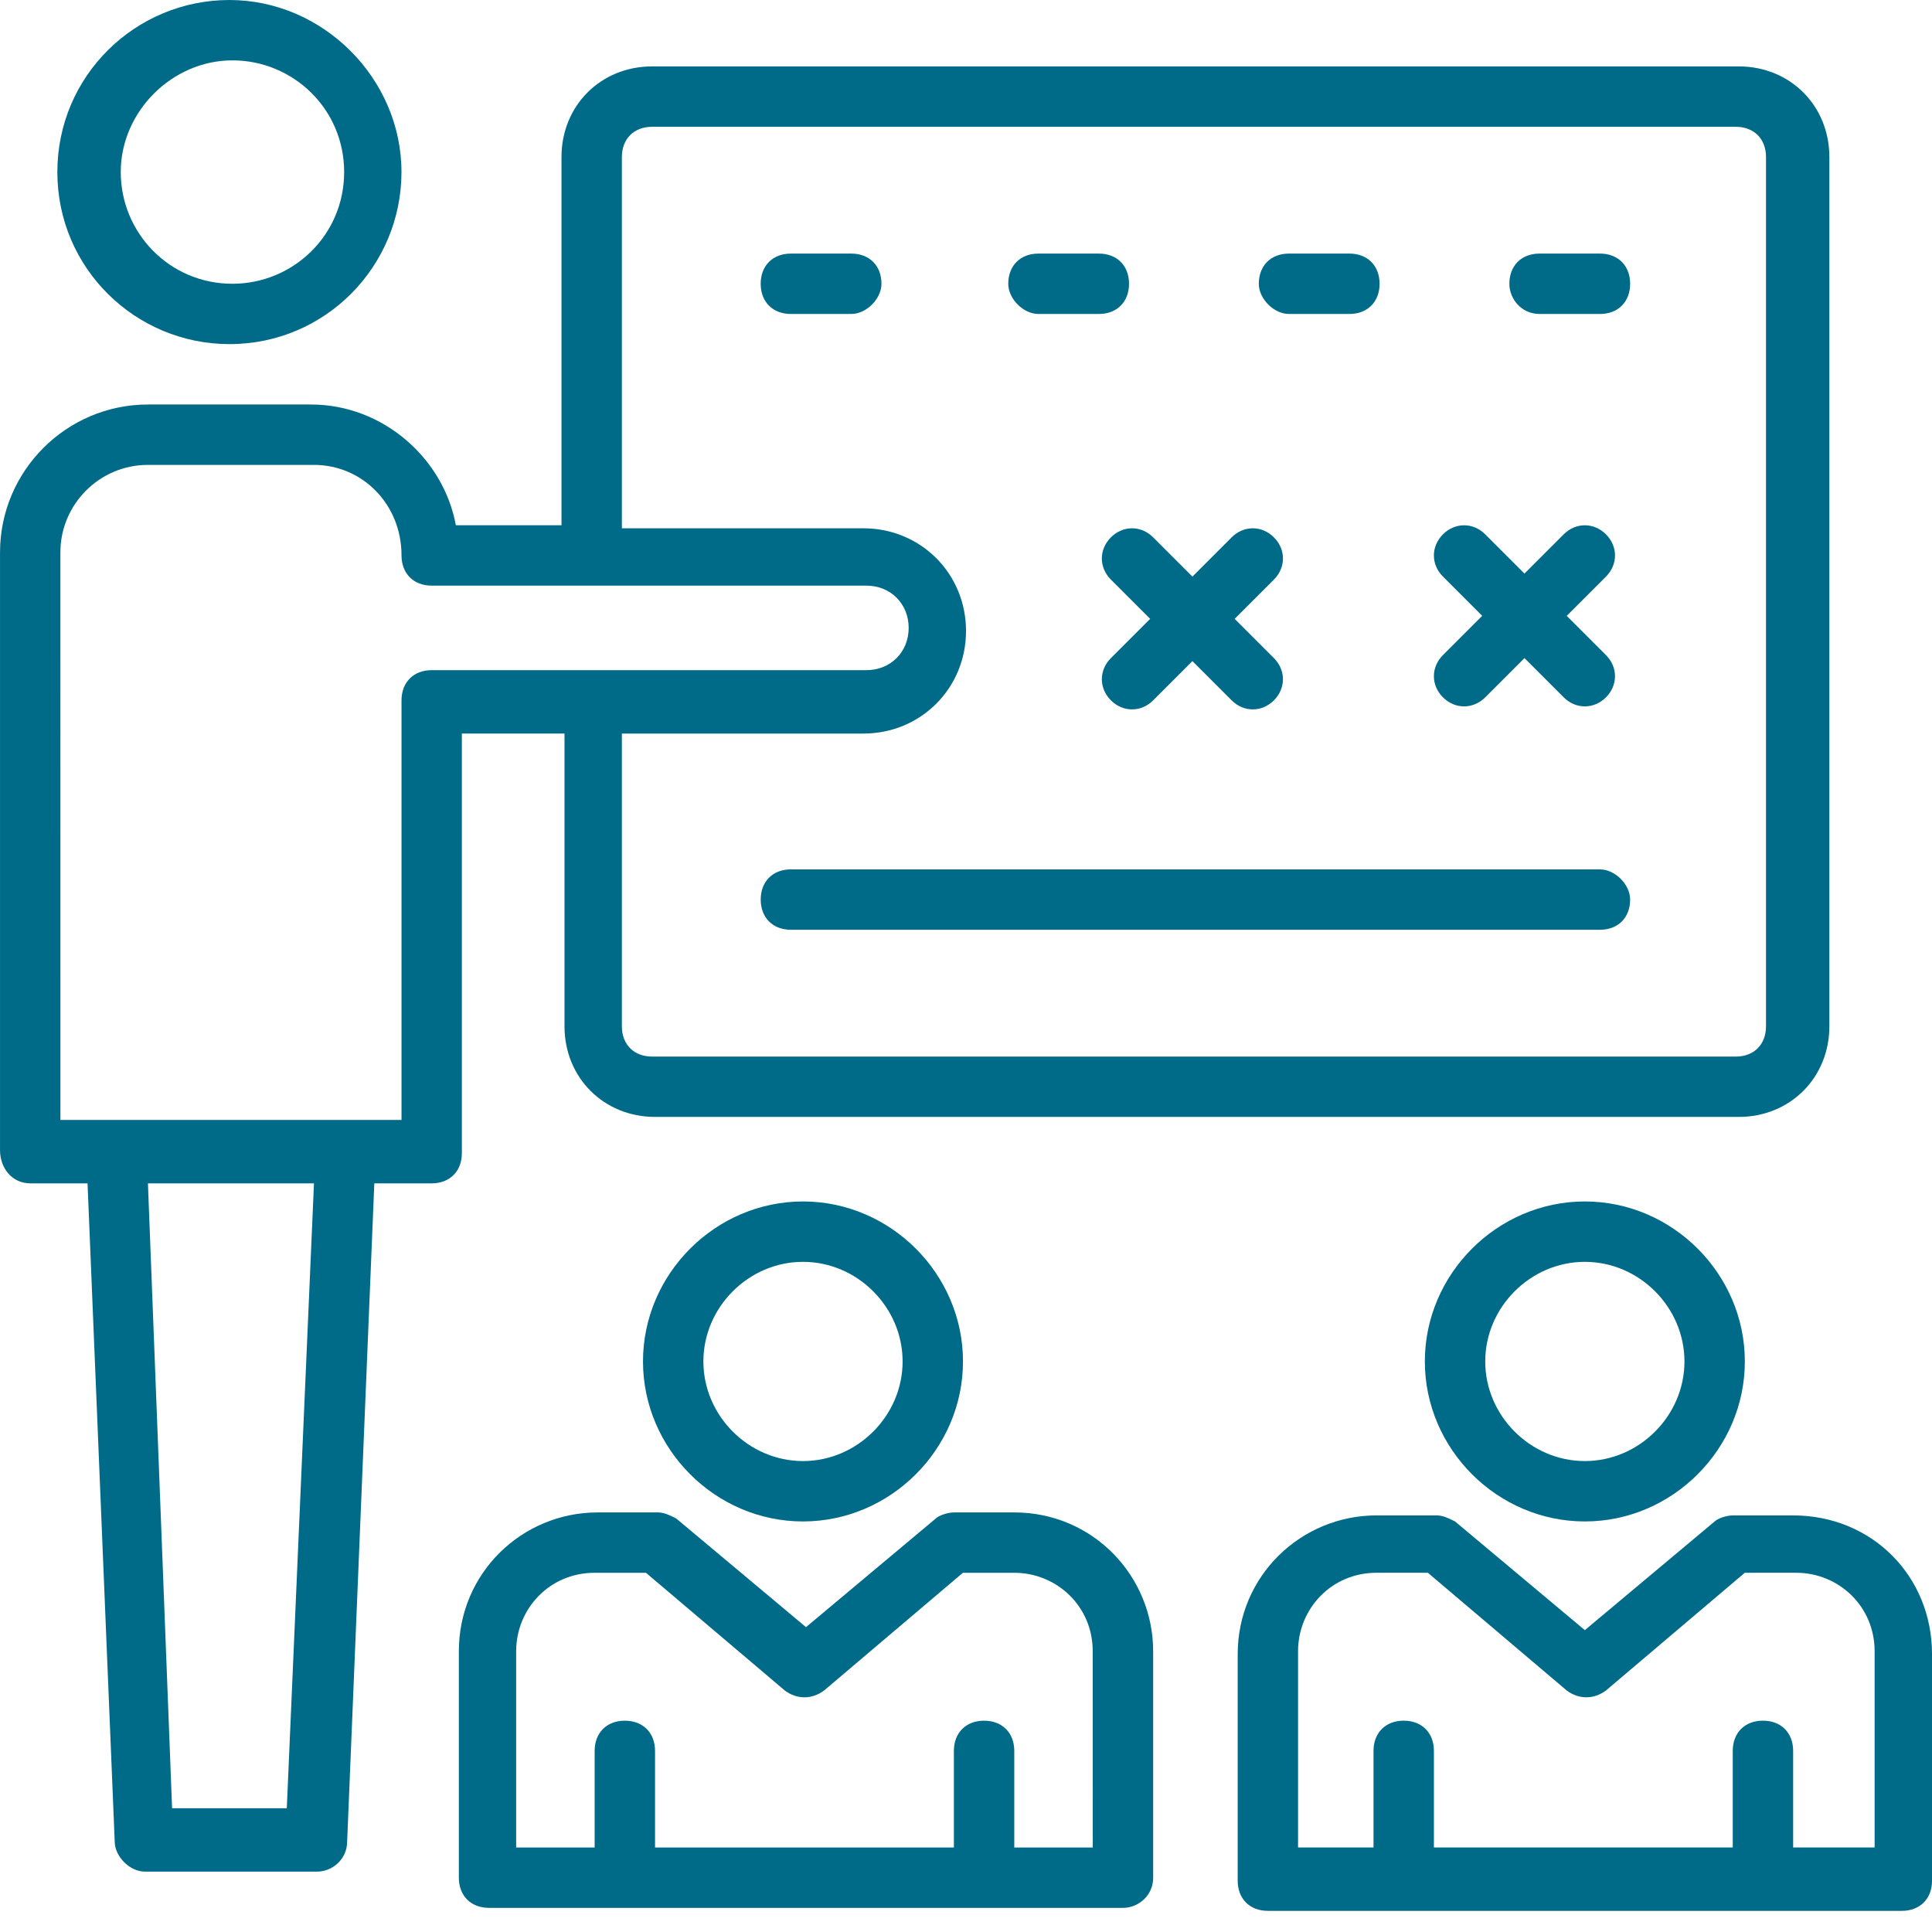
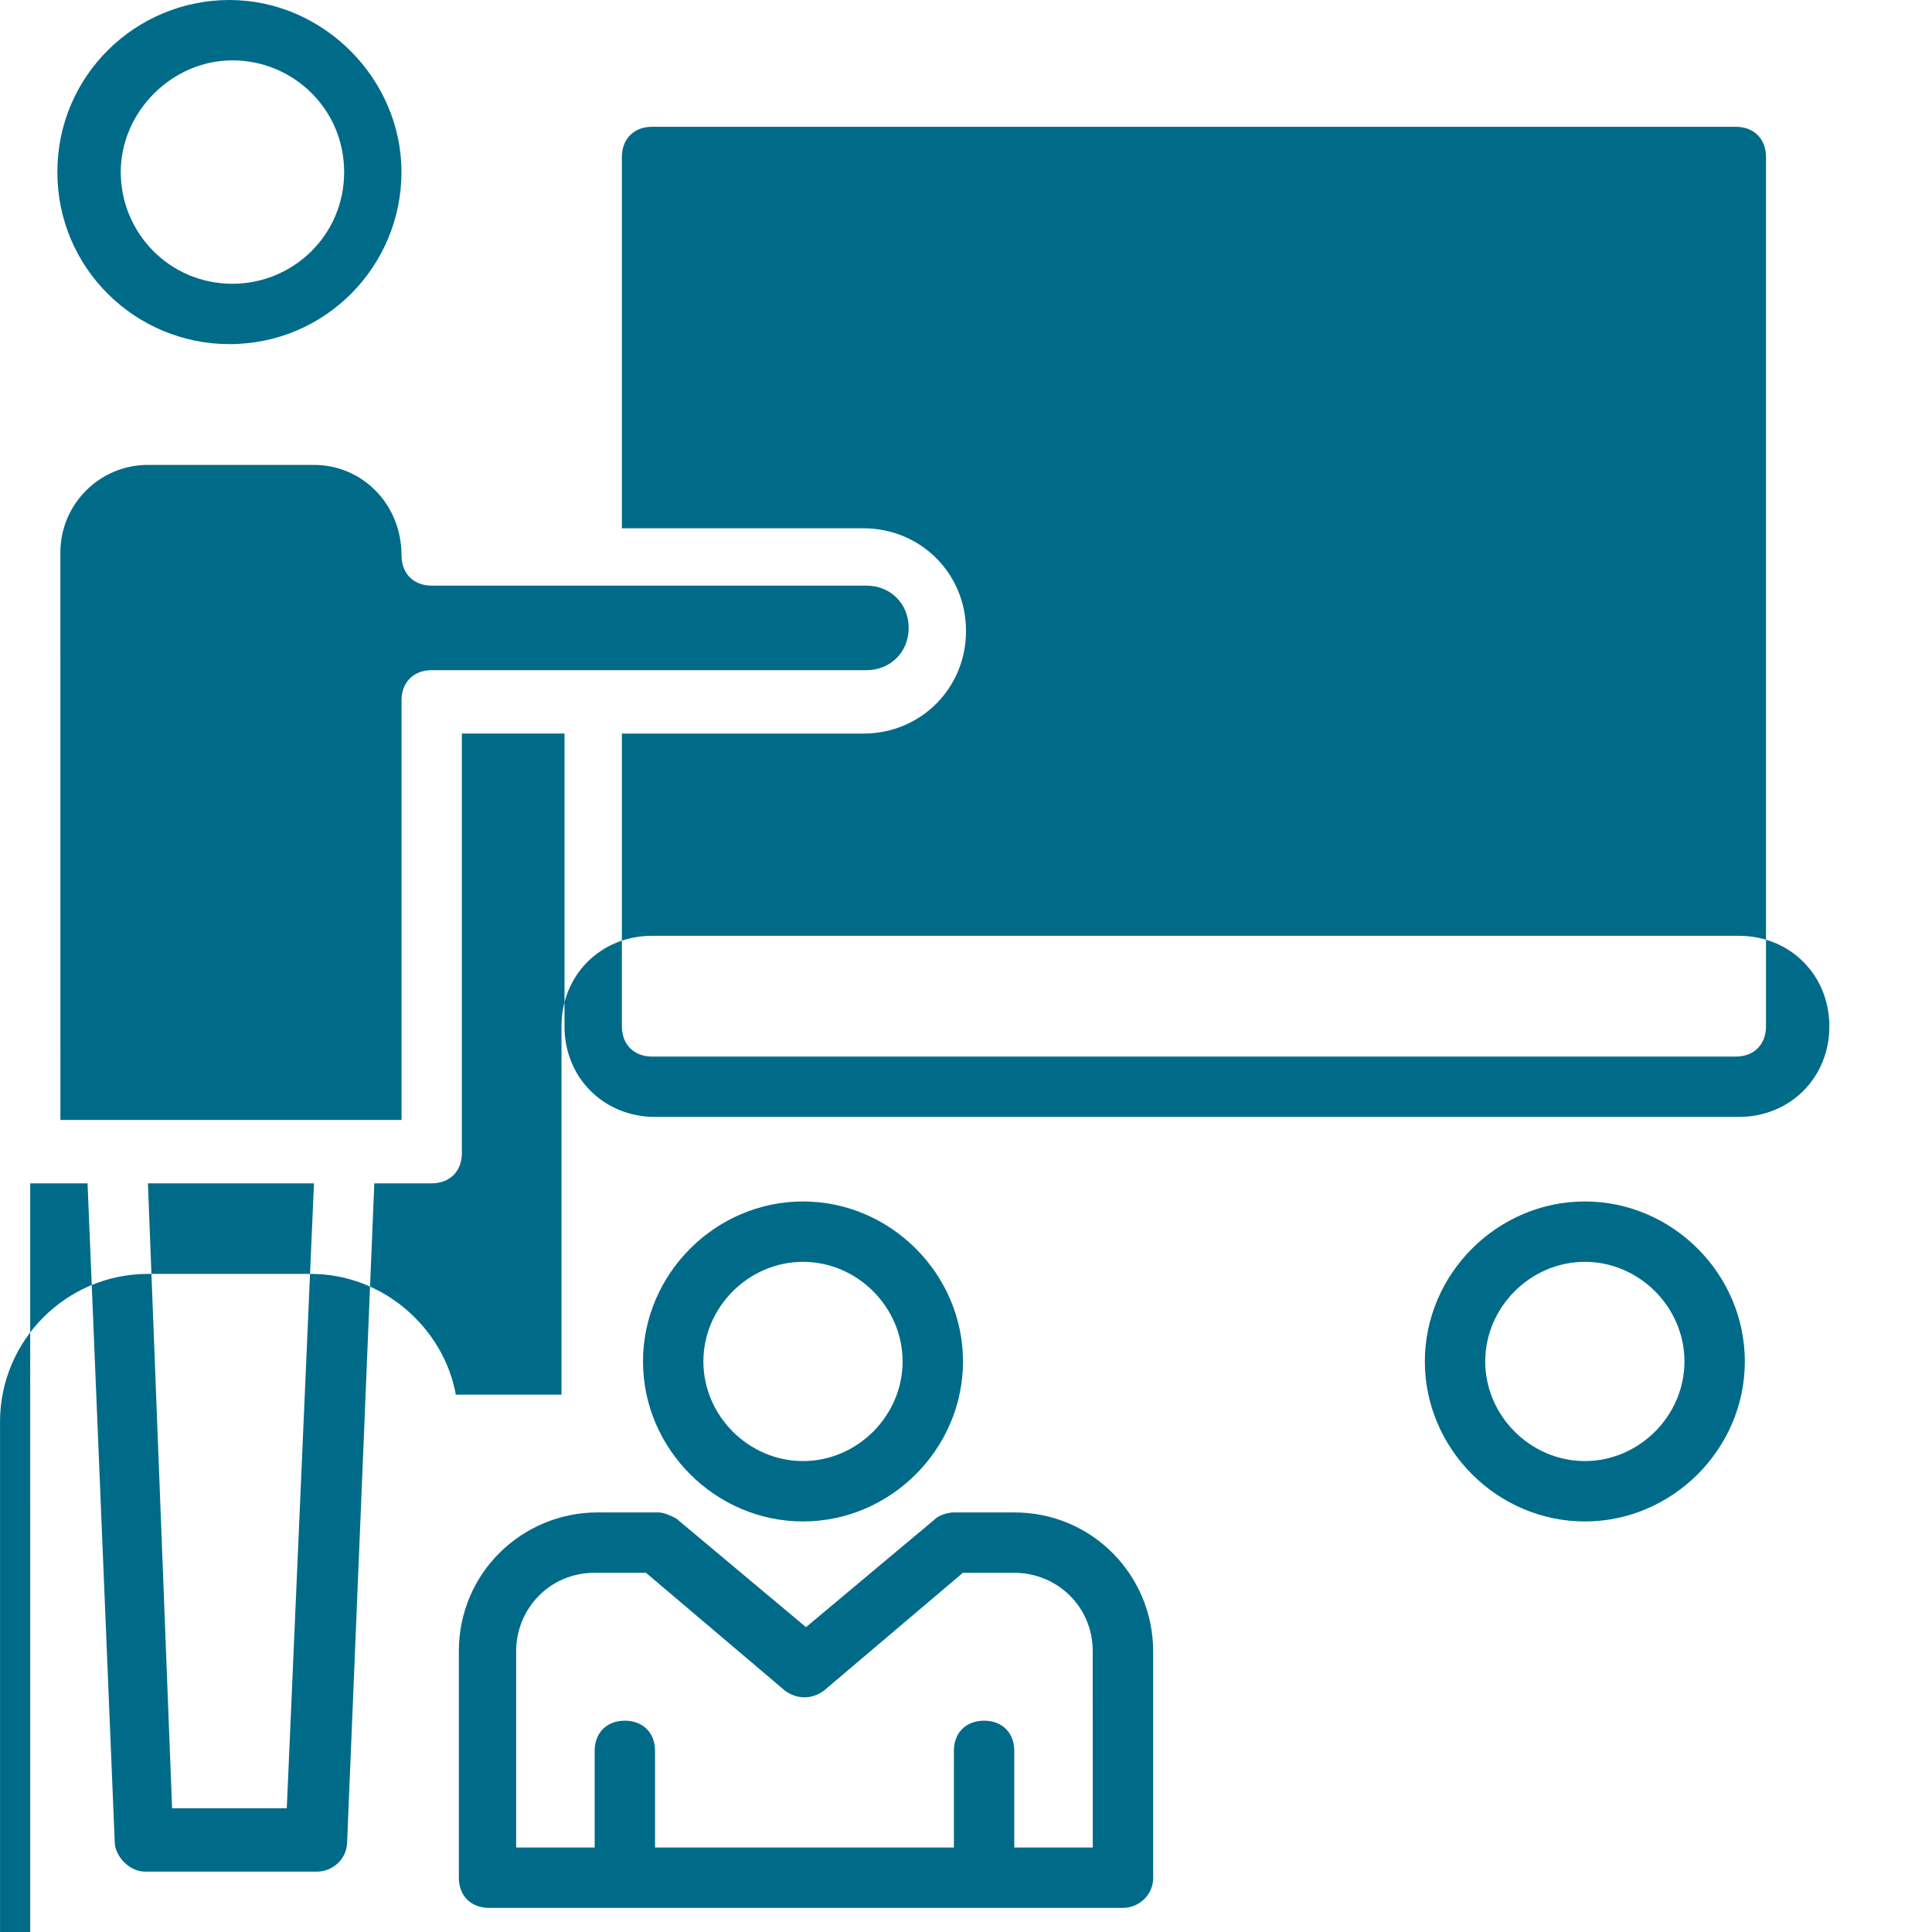
<svg xmlns="http://www.w3.org/2000/svg" fill="none" height="86" viewBox="0 0 86 86" width="86">
  <clipPath id="a">
    <path d="m0 0h86v86h-86z" />
  </clipPath>
  <g clip-path="url(#a)" fill="#006b89">
    <path d="m2.553 7.659c0 4.3 3.494 7.659 7.659 7.659 4.3 0 7.659-3.494 7.659-7.659 0-4.166-3.494-7.659-7.659-7.659-4.166 0-7.659 3.359-7.659 7.659zm12.766 0c0 2.822-2.284 4.972-4.972 4.972-2.822 0-4.972-2.284-4.972-4.972 0-2.688 2.284-4.972 4.972-4.972 2.688 0 4.972 2.15 4.972 4.972z" />
-     <path d="m1.344 52.675h2.553l1.209 29.294c0 .672.672 1.344 1.344 1.344h7.659c.672 0 1.344-.537 1.344-1.344l1.209-29.294h2.553c.806 0 1.344-.537 1.344-1.344v-18.678h4.569v13.034c0 2.284 1.747 4.031 4.031 4.031h48.241c2.284 0 4.031-1.747 4.031-4.031v-38.7c0-2.284-1.747-4.031-4.031-4.031h-48.375c-2.284 0-4.031 1.747-4.031 4.031v16.394h-4.703c-.537-2.956-3.225-5.375-6.45-5.375h-7.256c-3.628 0-6.584 2.956-6.584 6.584v26.606c0 .806.537 1.478 1.344 1.478zm11.422 27.816h-5.106l-1.075-27.816h7.391zm14.916-73.503c0-.806.537-1.344 1.344-1.344h48.241c.806 0 1.344.537 1.344 1.344v38.7c0 .806-.537 1.344-1.344 1.344h-48.241c-.806 0-1.344-.537-1.344-1.344v-13.034h10.75c2.553 0 4.569-2.016 4.569-4.569 0-2.553-2.016-4.569-4.569-4.569h-10.75zm-24.994 17.603c0-2.15 1.747-3.897 3.897-3.897h7.391c2.15 0 3.897 1.747 3.897 4.031 0 .806.537 1.344 1.344 1.344h19.35c1.075 0 1.881.806 1.881 1.881s-.806 1.881-1.881 1.881h-19.35c-.806 0-1.344.537-1.344 1.344v18.678c-.537 0-15.588 0-15.184 0z" />
+     <path d="m1.344 52.675h2.553l1.209 29.294c0 .672.672 1.344 1.344 1.344h7.659c.672 0 1.344-.537 1.344-1.344l1.209-29.294h2.553c.806 0 1.344-.537 1.344-1.344v-18.678h4.569v13.034c0 2.284 1.747 4.031 4.031 4.031h48.241c2.284 0 4.031-1.747 4.031-4.031c0-2.284-1.747-4.031-4.031-4.031h-48.375c-2.284 0-4.031 1.747-4.031 4.031v16.394h-4.703c-.537-2.956-3.225-5.375-6.45-5.375h-7.256c-3.628 0-6.584 2.956-6.584 6.584v26.606c0 .806.537 1.478 1.344 1.478zm11.422 27.816h-5.106l-1.075-27.816h7.391zm14.916-73.503c0-.806.537-1.344 1.344-1.344h48.241c.806 0 1.344.537 1.344 1.344v38.7c0 .806-.537 1.344-1.344 1.344h-48.241c-.806 0-1.344-.537-1.344-1.344v-13.034h10.75c2.553 0 4.569-2.016 4.569-4.569 0-2.553-2.016-4.569-4.569-4.569h-10.75zm-24.994 17.603c0-2.15 1.747-3.897 3.897-3.897h7.391c2.15 0 3.897 1.747 3.897 4.031 0 .806.537 1.344 1.344 1.344h19.35c1.075 0 1.881.806 1.881 1.881s-.806 1.881-1.881 1.881h-19.35c-.806 0-1.344.537-1.344 1.344v18.678c-.537 0-15.588 0-15.184 0z" />
    <path d="m51.331 83.582v-10.078c0-3.359-2.688-6.181-6.181-6.181h-2.688c-.269 0-.672.134-.806.269l-5.778 4.838-5.778-4.838c-.269-.134-.537-.269-.806-.269h-2.688c-3.359 0-6.181 2.688-6.181 6.181v10.078c0 .806.537 1.344 1.344 1.344h28.219c.672 0 1.344-.537 1.344-1.344zm-2.688-1.344h-3.494v-4.3c0-.806-.537-1.344-1.344-1.344-.806 0-1.344.537-1.344 1.344v4.3h-13.303v-4.3c0-.806-.537-1.344-1.344-1.344-.806 0-1.344.537-1.344 1.344v4.3h-3.494v-8.734c0-1.881 1.478-3.494 3.494-3.494h2.284l6.181 5.241c.537.403 1.209.403 1.747 0l6.181-5.241h2.284c1.881 0 3.494 1.478 3.494 3.494z" />
    <path d="m35.744 67.725c3.897 0 7.122-3.225 7.122-7.122s-3.225-7.122-7.122-7.122c-3.897 0-7.122 3.225-7.122 7.122s3.225 7.122 7.122 7.122zm0-11.556c2.419 0 4.434 2.016 4.434 4.434 0 2.419-2.016 4.434-4.434 4.434-2.419 0-4.434-2.016-4.434-4.434 0-2.419 2.016-4.434 4.434-4.434z" />
-     <path d="m79.819 67.456h-2.688c-.269 0-.672.134-.806.269l-5.778 4.838-5.778-4.838c-.269-.134-.538-.269-.806-.269h-2.688c-3.359 0-6.181 2.688-6.181 6.181v10.078c0 .806.537 1.344 1.344 1.344h28.219c.806 0 1.344-.537 1.344-1.344v-10.078c0-3.494-2.688-6.181-6.181-6.181zm3.494 14.781h-3.494v-4.3c0-.806-.537-1.344-1.344-1.344-.806 0-1.344.537-1.344 1.344v4.3h-13.303v-4.3c0-.806-.537-1.344-1.344-1.344-.806 0-1.344.537-1.344 1.344v4.3h-3.359v-8.734c0-1.881 1.478-3.494 3.494-3.494h2.284l6.181 5.241c.537.403 1.209.403 1.747 0l6.181-5.241h2.284c1.881 0 3.494 1.478 3.494 3.494v8.734z" />
    <path d="m70.547 53.481c-3.897 0-7.122 3.225-7.122 7.122s3.225 7.122 7.122 7.122 7.122-3.225 7.122-7.122-3.225-7.122-7.122-7.122zm0 11.556c-2.419 0-4.434-2.016-4.434-4.434 0-2.419 2.016-4.434 4.434-4.434 2.419 0 4.434 2.016 4.434 4.434 0 2.419-2.016 4.434-4.434 4.434z" />
-     <path d="m39.237 12.632c0-.806-.537-1.344-1.344-1.344h-2.688c-.806 0-1.344.537-1.344 1.344 0 .806.537 1.344 1.344 1.344h2.688c.672 0 1.344-.672 1.344-1.344z" />
-     <path d="m46.225 13.976h2.688c.806 0 1.344-.537 1.344-1.344 0-.806-.537-1.344-1.344-1.344h-2.688c-.806 0-1.344.537-1.344 1.344 0 .672.672 1.344 1.344 1.344z" />
-     <path d="m57.378 13.976h2.688c.806 0 1.344-.537 1.344-1.344 0-.806-.537-1.344-1.344-1.344h-2.688c-.806 0-1.344.537-1.344 1.344 0 .672.672 1.344 1.344 1.344z" />
    <path d="m68.531 13.976h2.688c.806 0 1.344-.537 1.344-1.344 0-.806-.537-1.344-1.344-1.344h-2.688c-.806 0-1.344.537-1.344 1.344 0 .672.537 1.344 1.344 1.344z" />
    <path d="m49.45 25.8 1.747 1.747-1.747 1.747c-.537.537-.537 1.344 0 1.881s1.344.537 1.881 0l1.747-1.747 1.747 1.747c.537.537 1.344.537 1.881 0s.537-1.344 0-1.881l-1.747-1.747 1.747-1.747c.537-.537.537-1.344 0-1.881-.537-.537-1.344-.537-1.881 0l-1.747 1.747-1.747-1.747c-.537-.537-1.344-.537-1.881 0-.537.537-.537 1.344 0 1.881z" />
-     <path d="m64.231 31.041c.537.537 1.344.537 1.881 0l1.747-1.747 1.747 1.747c.537.537 1.344.537 1.881 0s.537-1.344 0-1.881l-1.747-1.747 1.747-1.747c.537-.537.537-1.344 0-1.881s-1.344-.537-1.881 0l-1.747 1.747-1.747-1.747c-.537-.537-1.344-.537-1.881 0-.538.537-.538 1.344 0 1.881l1.747 1.747-1.747 1.747c-.538.537-.538 1.344 0 1.881z" />
    <path d="m71.219 38.699h-36.013c-.806 0-1.344.537-1.344 1.344 0 .806.537 1.344 1.344 1.344h36.013c.806 0 1.344-.537 1.344-1.344 0-.672-.672-1.344-1.344-1.344z" />
  </g>
</svg>